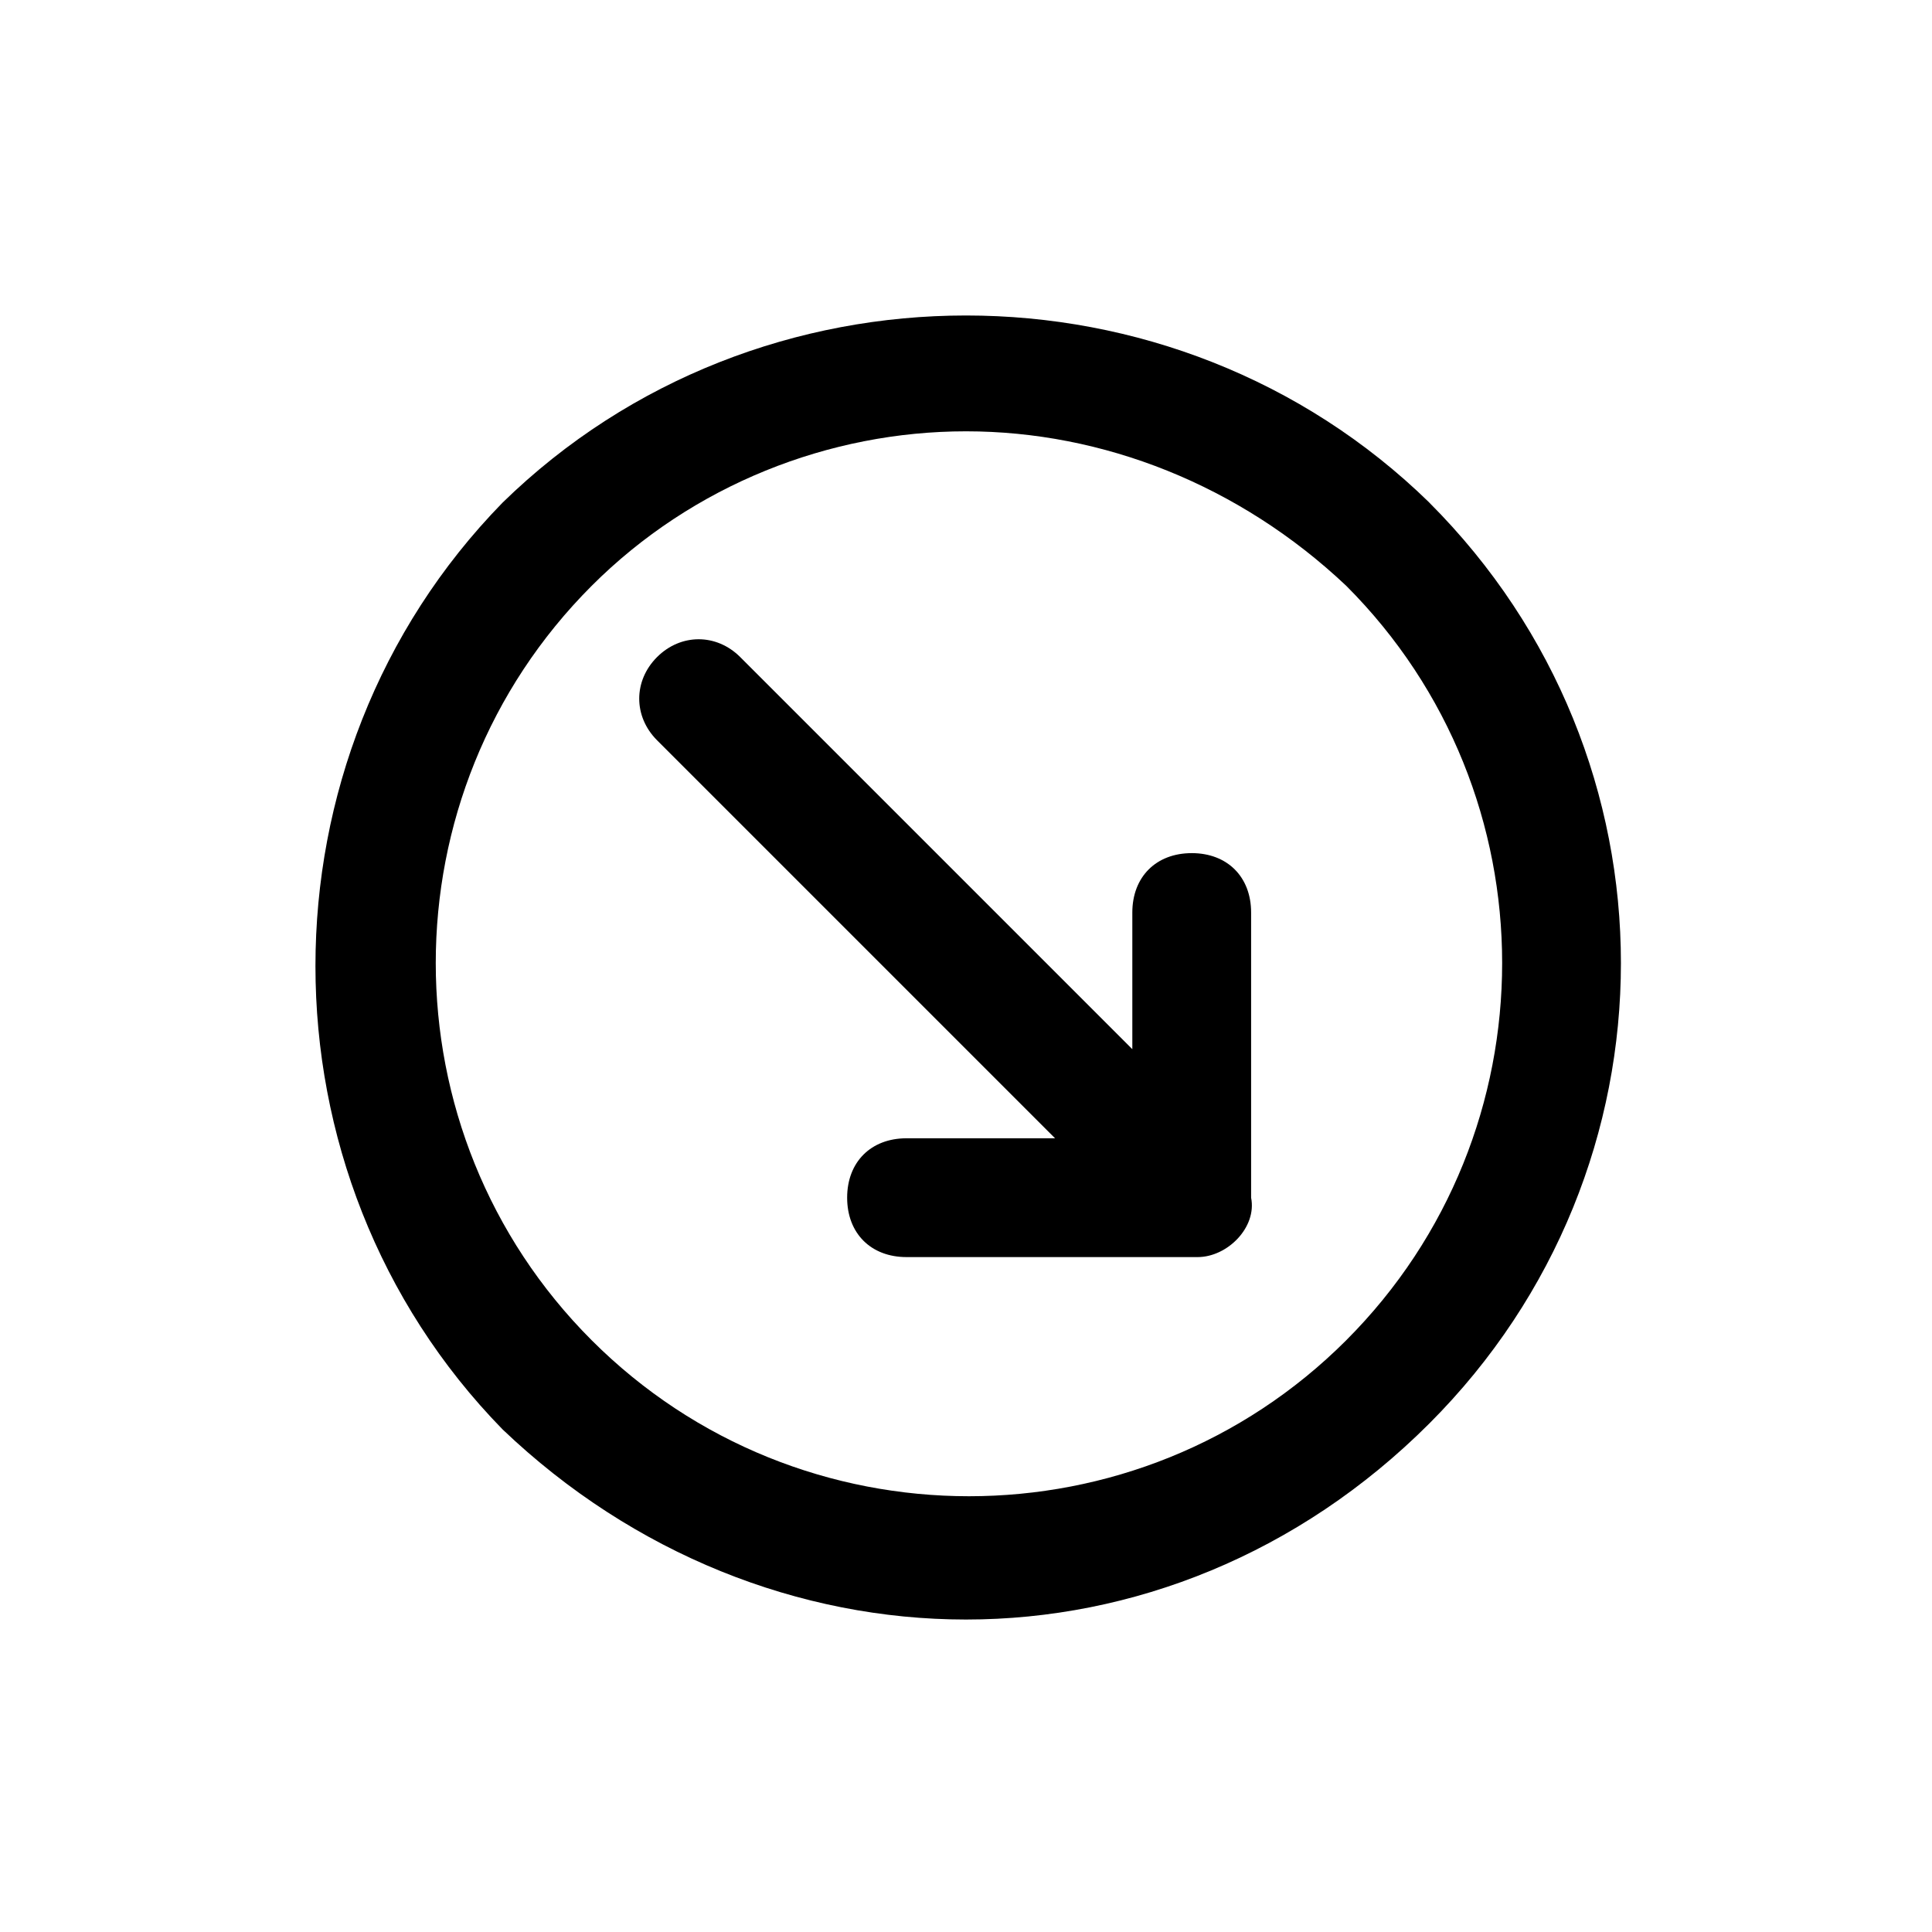
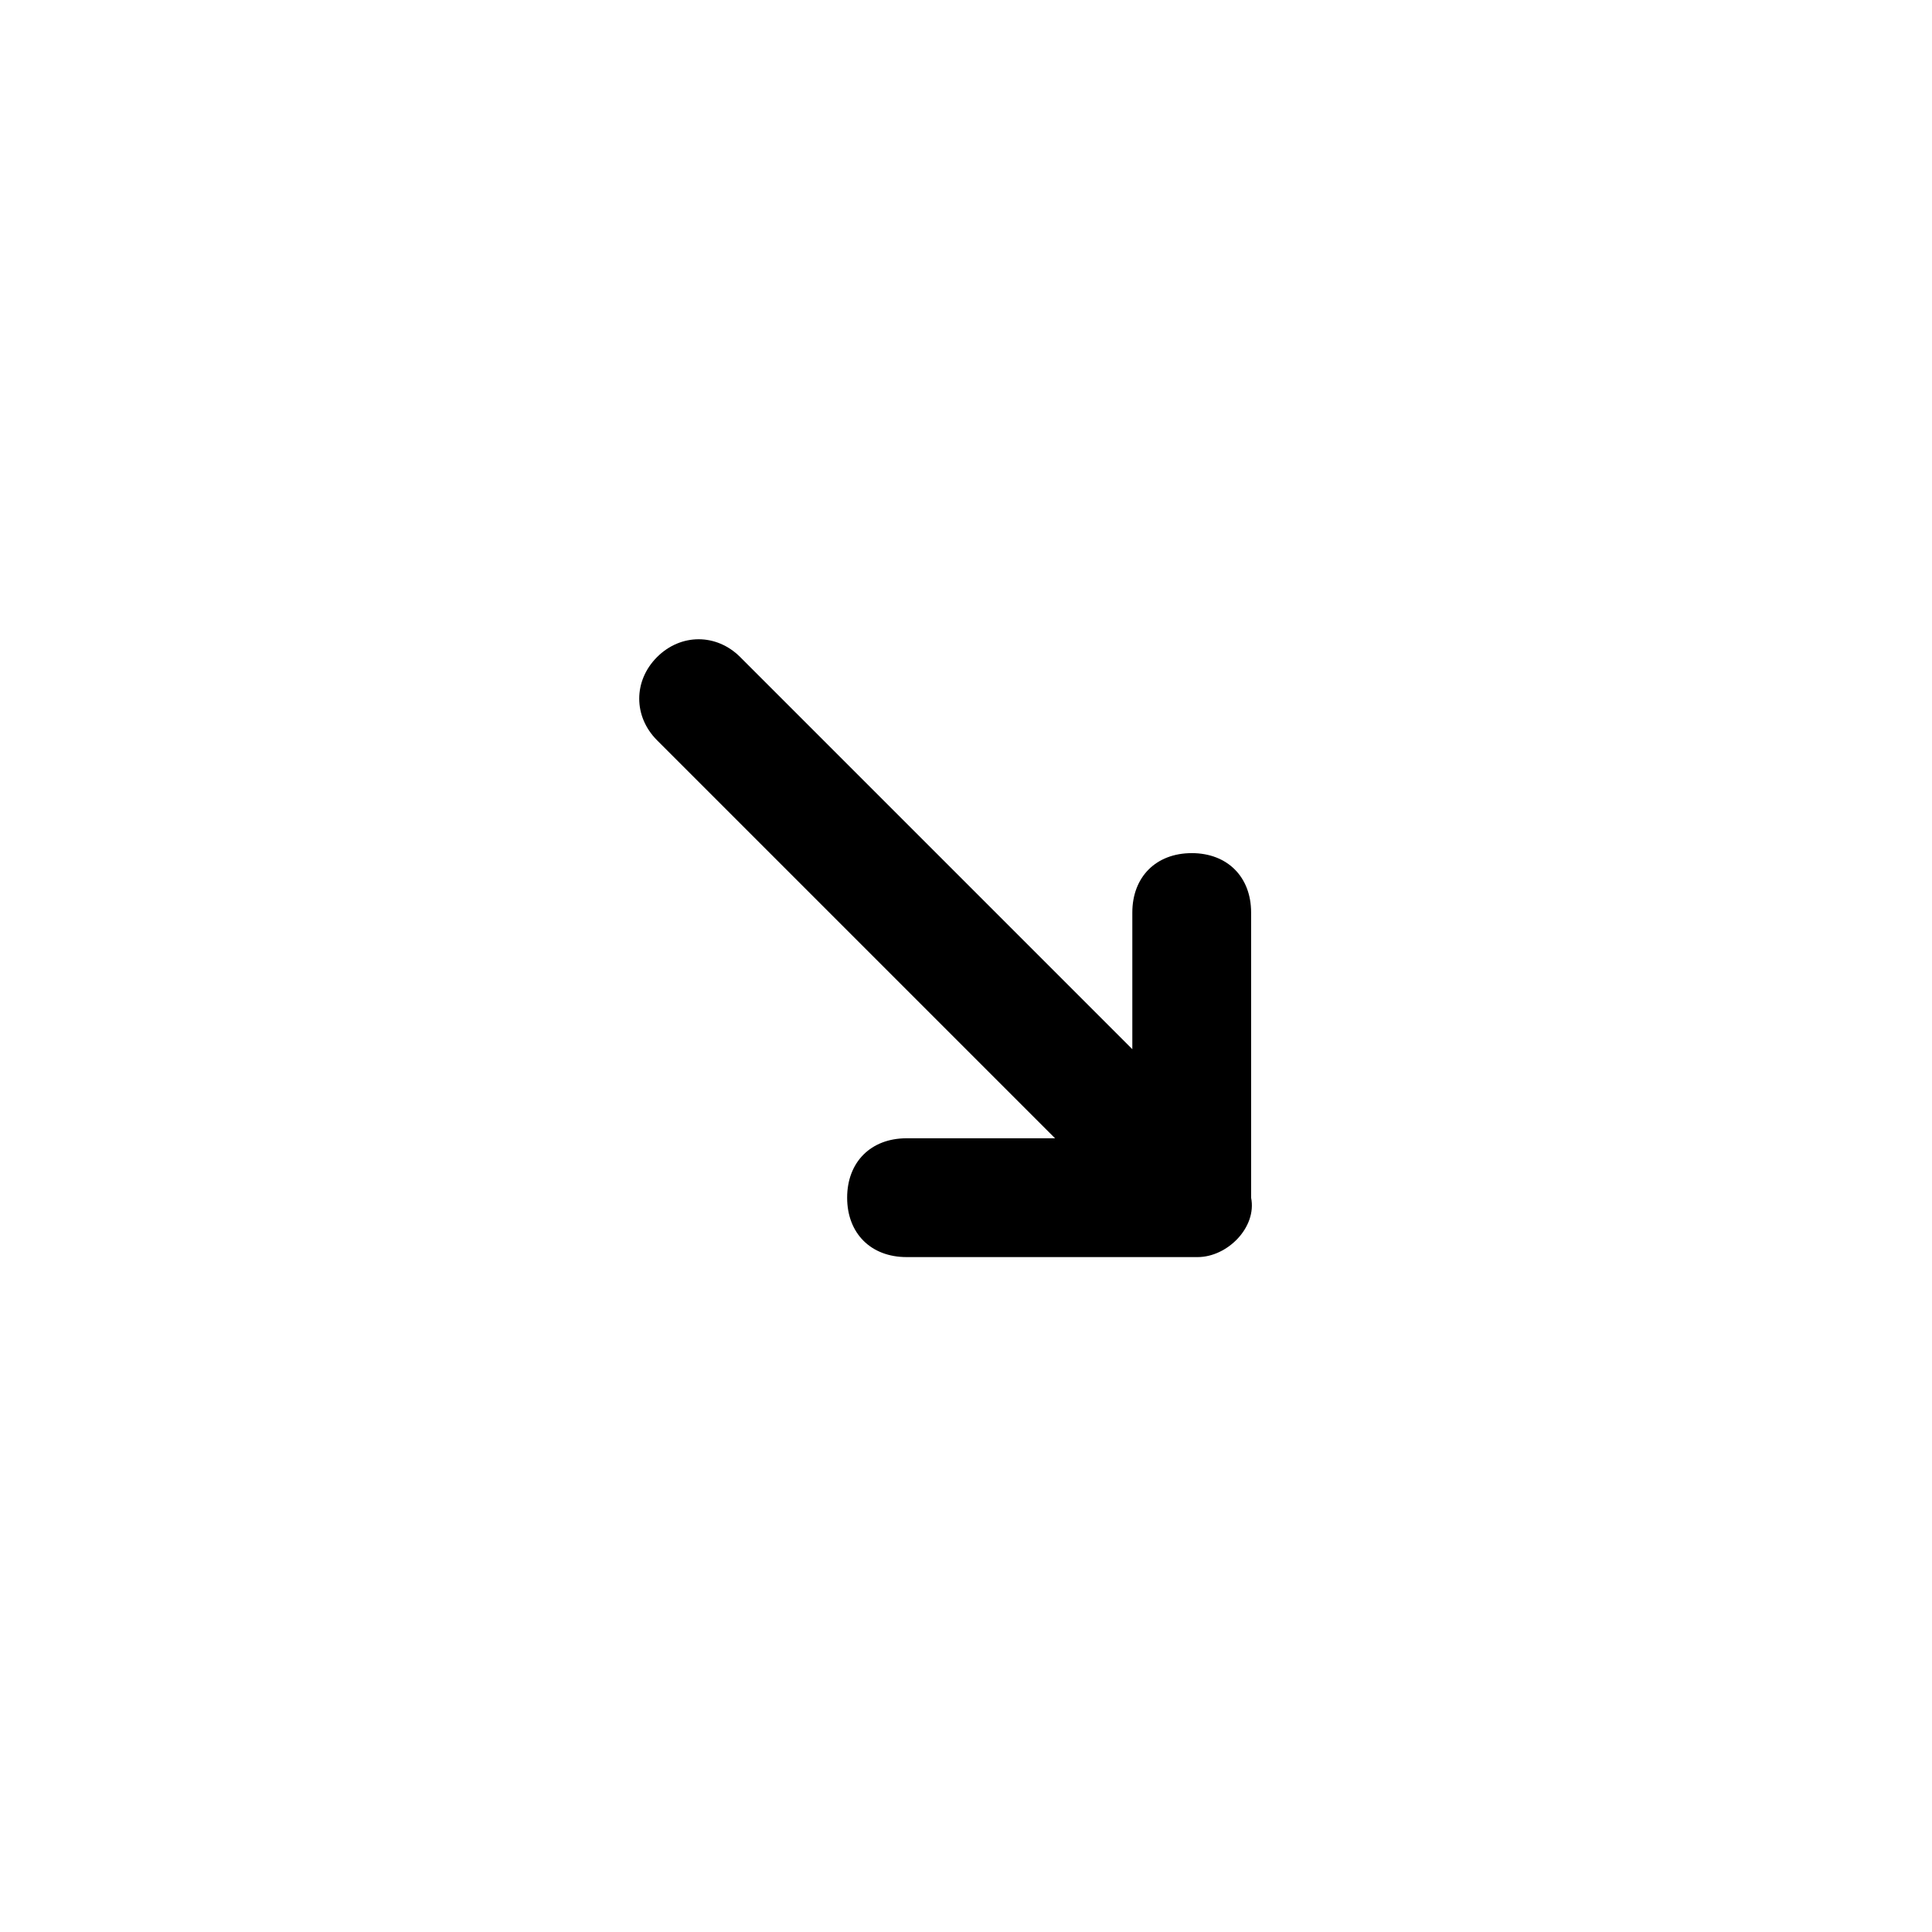
<svg xmlns="http://www.w3.org/2000/svg" fill="#000000" width="800px" height="800px" version="1.1" viewBox="144 144 512 512">
  <g>
-     <path d="m522.8 277.2c-67.699-66.125-177.91-66.125-245.61 0-66.125 67.699-66.125 177.91 0 245.61 34.637 33.062 78.719 50.383 122.8 50.383 44.082 0 88.168-17.32 122.8-51.957 67.695-67.699 67.695-176.33-0.004-244.03zm-22.039 221.99c-55.105 55.105-144.84 55.105-199.95 0s-55.105-144.84 0-199.95c26.762-26.766 62.977-40.938 99.188-40.938s72.422 14.168 100.76 40.934c55.102 55.105 55.102 144.85 0 199.95z" />
    <path d="m459.82 370.09c-9.445 0-15.742 6.297-15.742 15.742v36.211l-103.91-103.91c-6.297-6.297-15.742-6.297-22.043 0-6.297 6.297-6.297 15.742 0 22.043l105.48 105.48h-39.359c-9.445 0-15.742 6.297-15.742 15.742 0 9.445 6.297 15.742 15.742 15.742h77.145c7.871 0 15.742-7.871 14.168-15.742v-75.57c0.004-9.445-6.293-15.742-15.742-15.742z" />
  </g>
</svg>